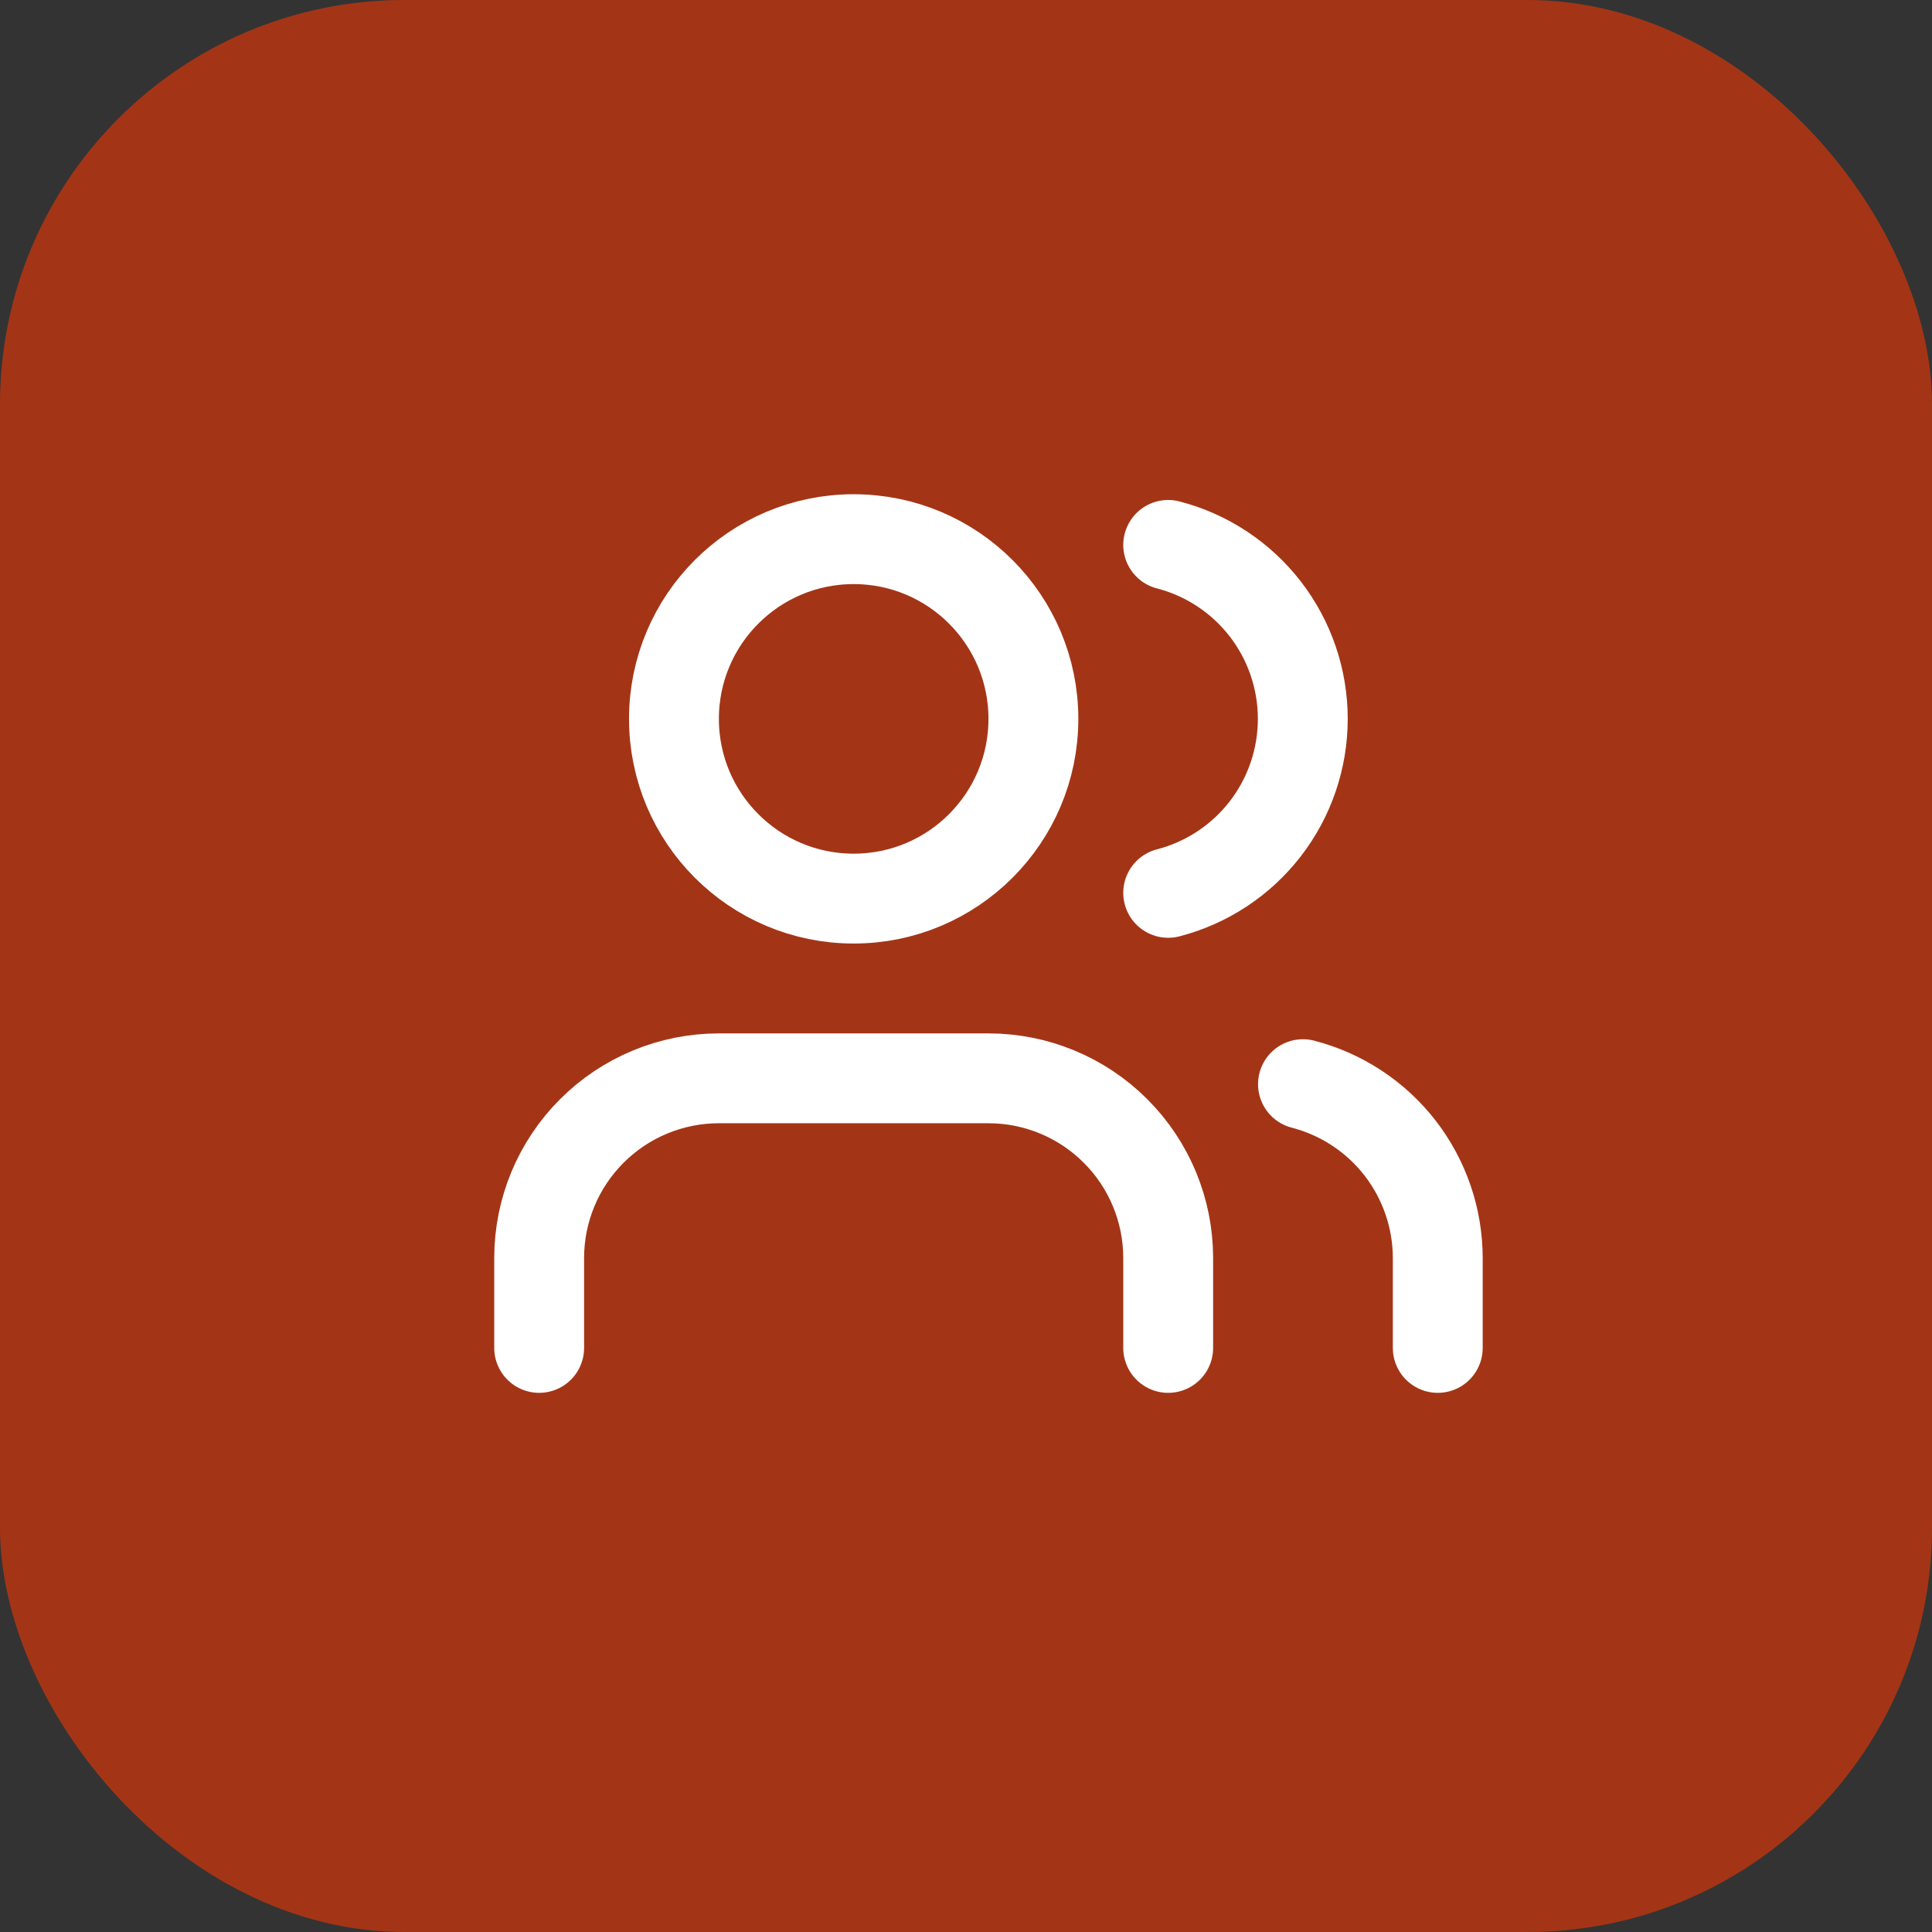
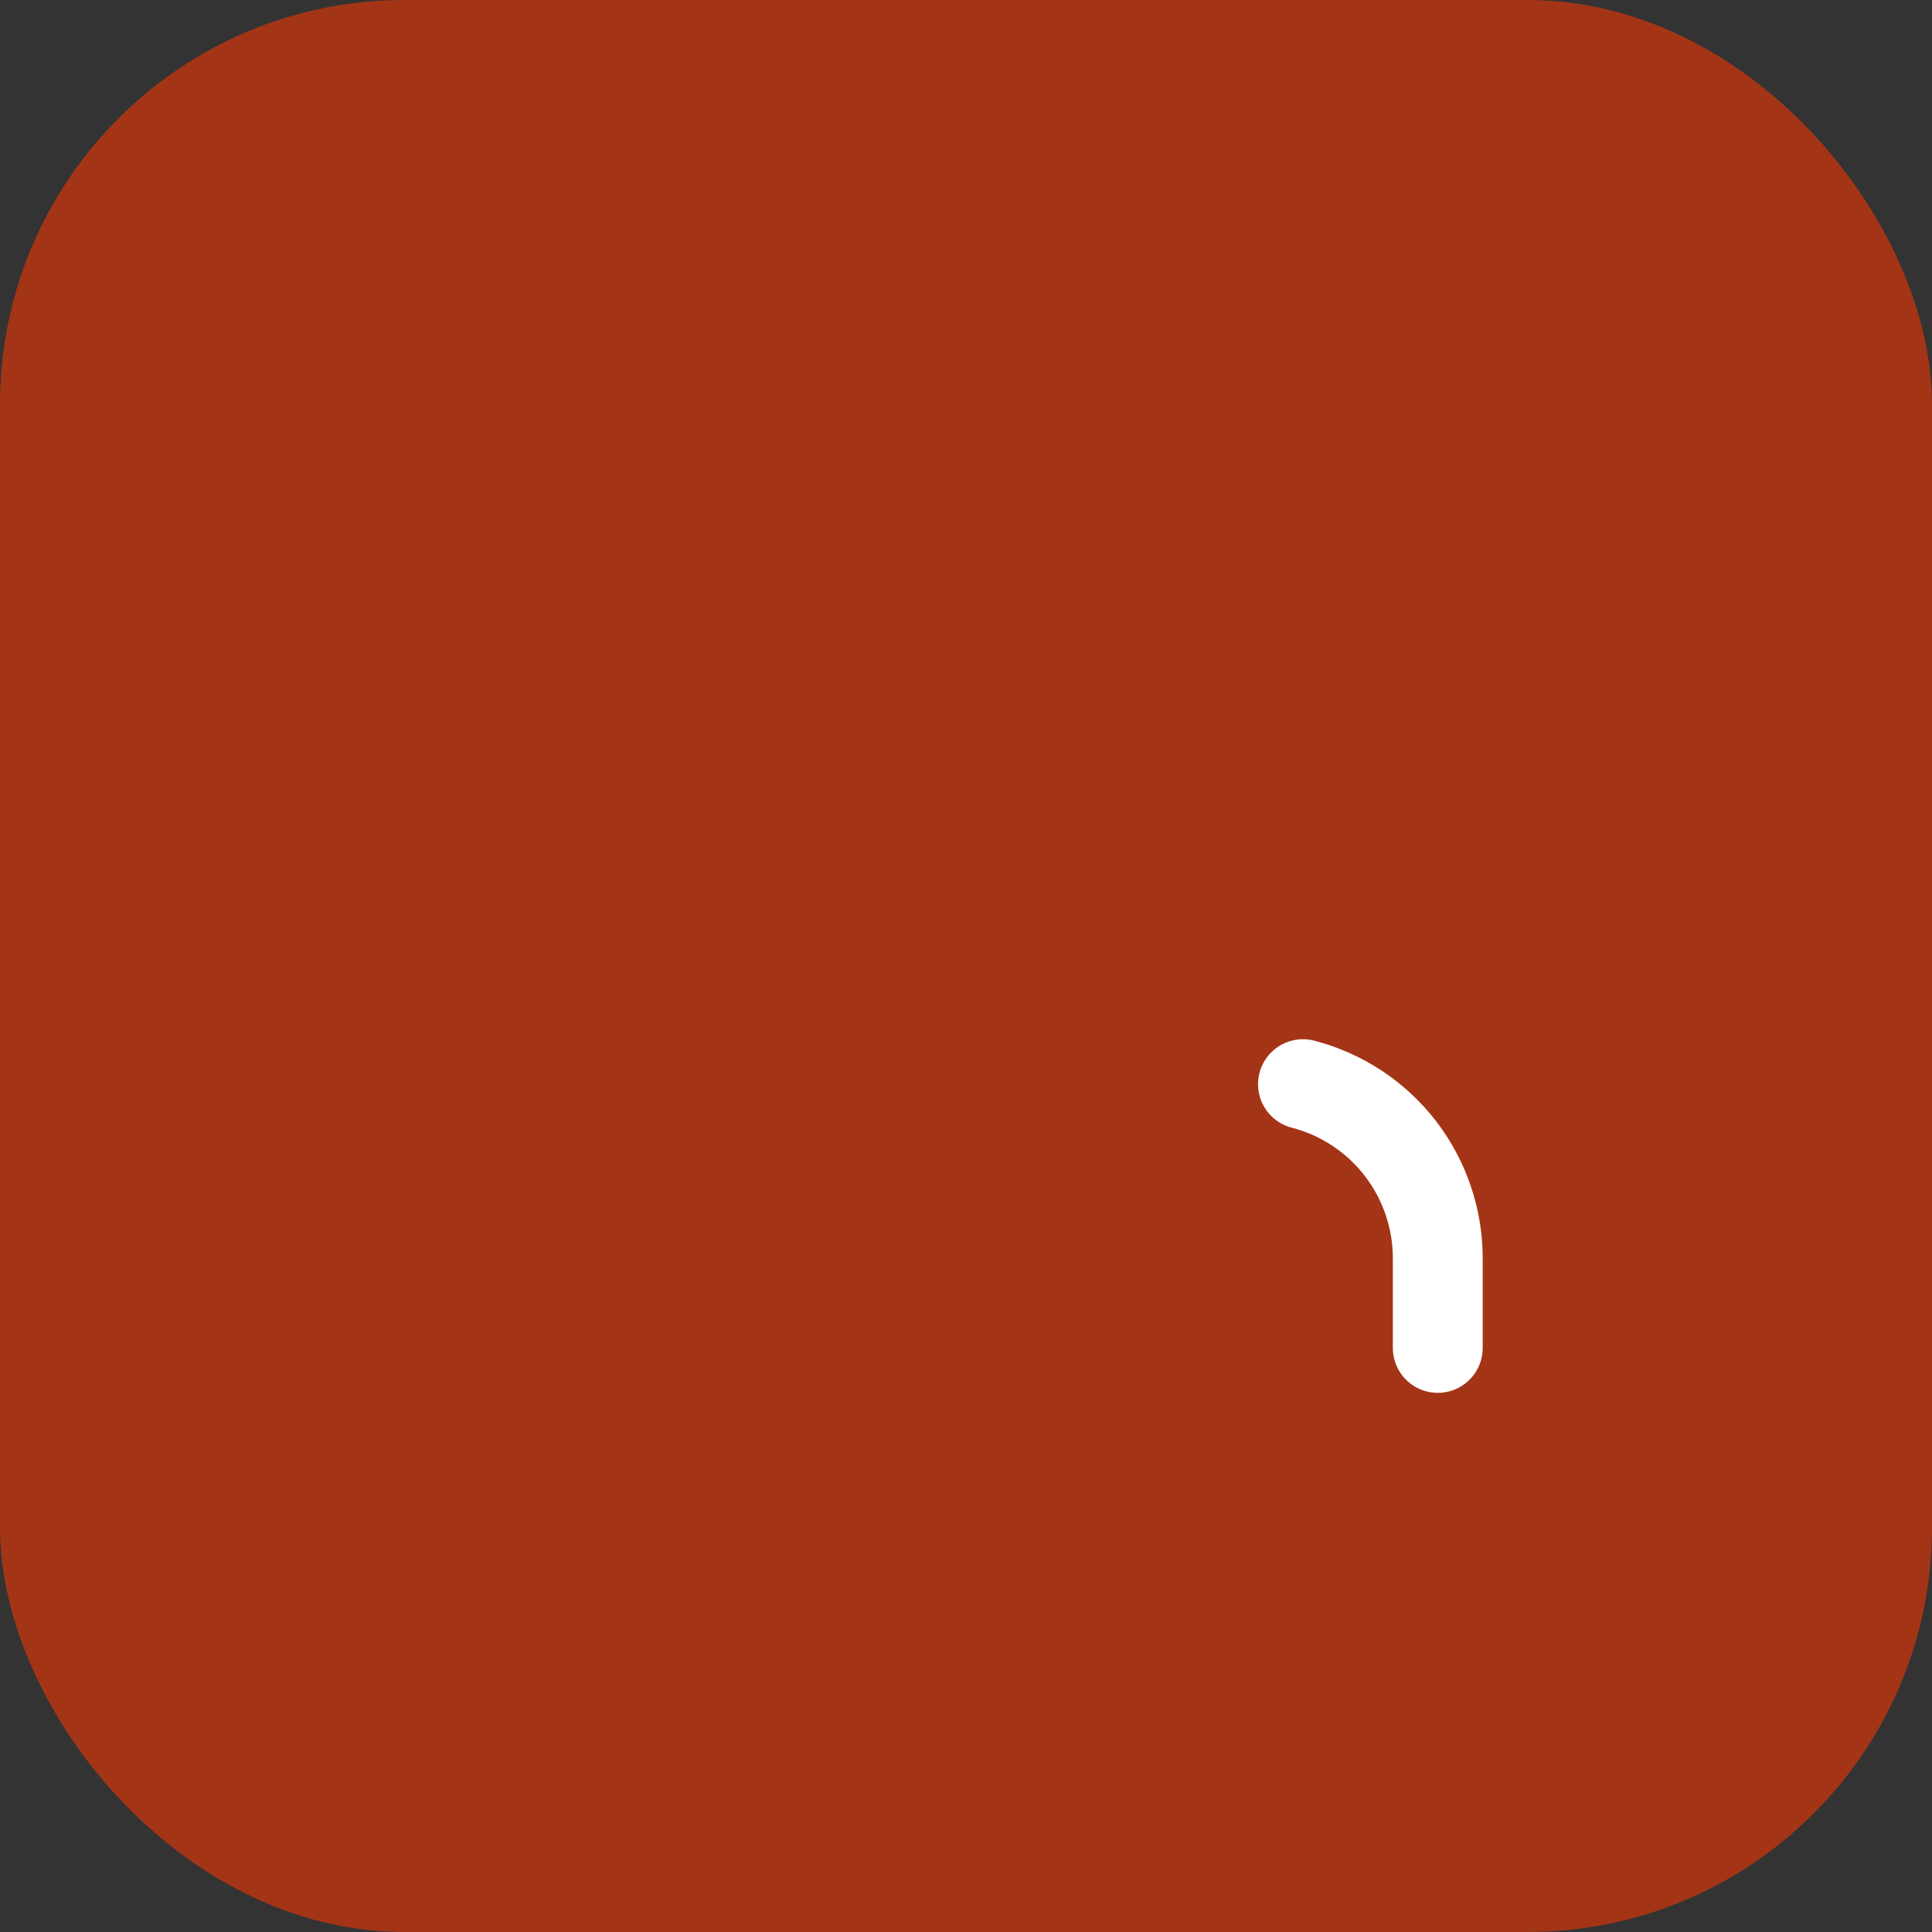
<svg xmlns="http://www.w3.org/2000/svg" width="43" height="43" viewBox="0 0 43 43" fill="none">
  <rect x="0" y="0" width="43" height="43" fill="#333333" stroke="none" />
  <rect width="43" height="43" rx="9" fill="#A33516" />
-   <path d="M26 30V28C26 26.939 25.579 25.922 24.828 25.172C24.078 24.421 23.061 24 22 24H16C14.939 24 13.922 24.421 13.172 25.172C12.421 25.922 12 26.939 12 28V30" stroke="white" stroke-width="2" stroke-linecap="round" stroke-linejoin="round" />
-   <path d="M26 12.128C26.858 12.35 27.617 12.851 28.16 13.552C28.702 14.253 28.996 15.114 28.996 16C28.996 16.886 28.702 17.747 28.16 18.448C27.617 19.149 26.858 19.65 26 19.872" stroke="white" stroke-width="2" stroke-linecap="round" stroke-linejoin="round" />
  <path d="M32 30V28C31.999 27.114 31.704 26.253 31.161 25.552C30.618 24.852 29.858 24.352 29 24.13" stroke="white" stroke-width="2" stroke-linecap="round" stroke-linejoin="round" />
-   <path d="M19 20C21.209 20 23 18.209 23 16C23 13.791 21.209 12 19 12C16.791 12 15 13.791 15 16C15 18.209 16.791 20 19 20Z" stroke="white" stroke-width="2" stroke-linecap="round" stroke-linejoin="round" />
</svg>